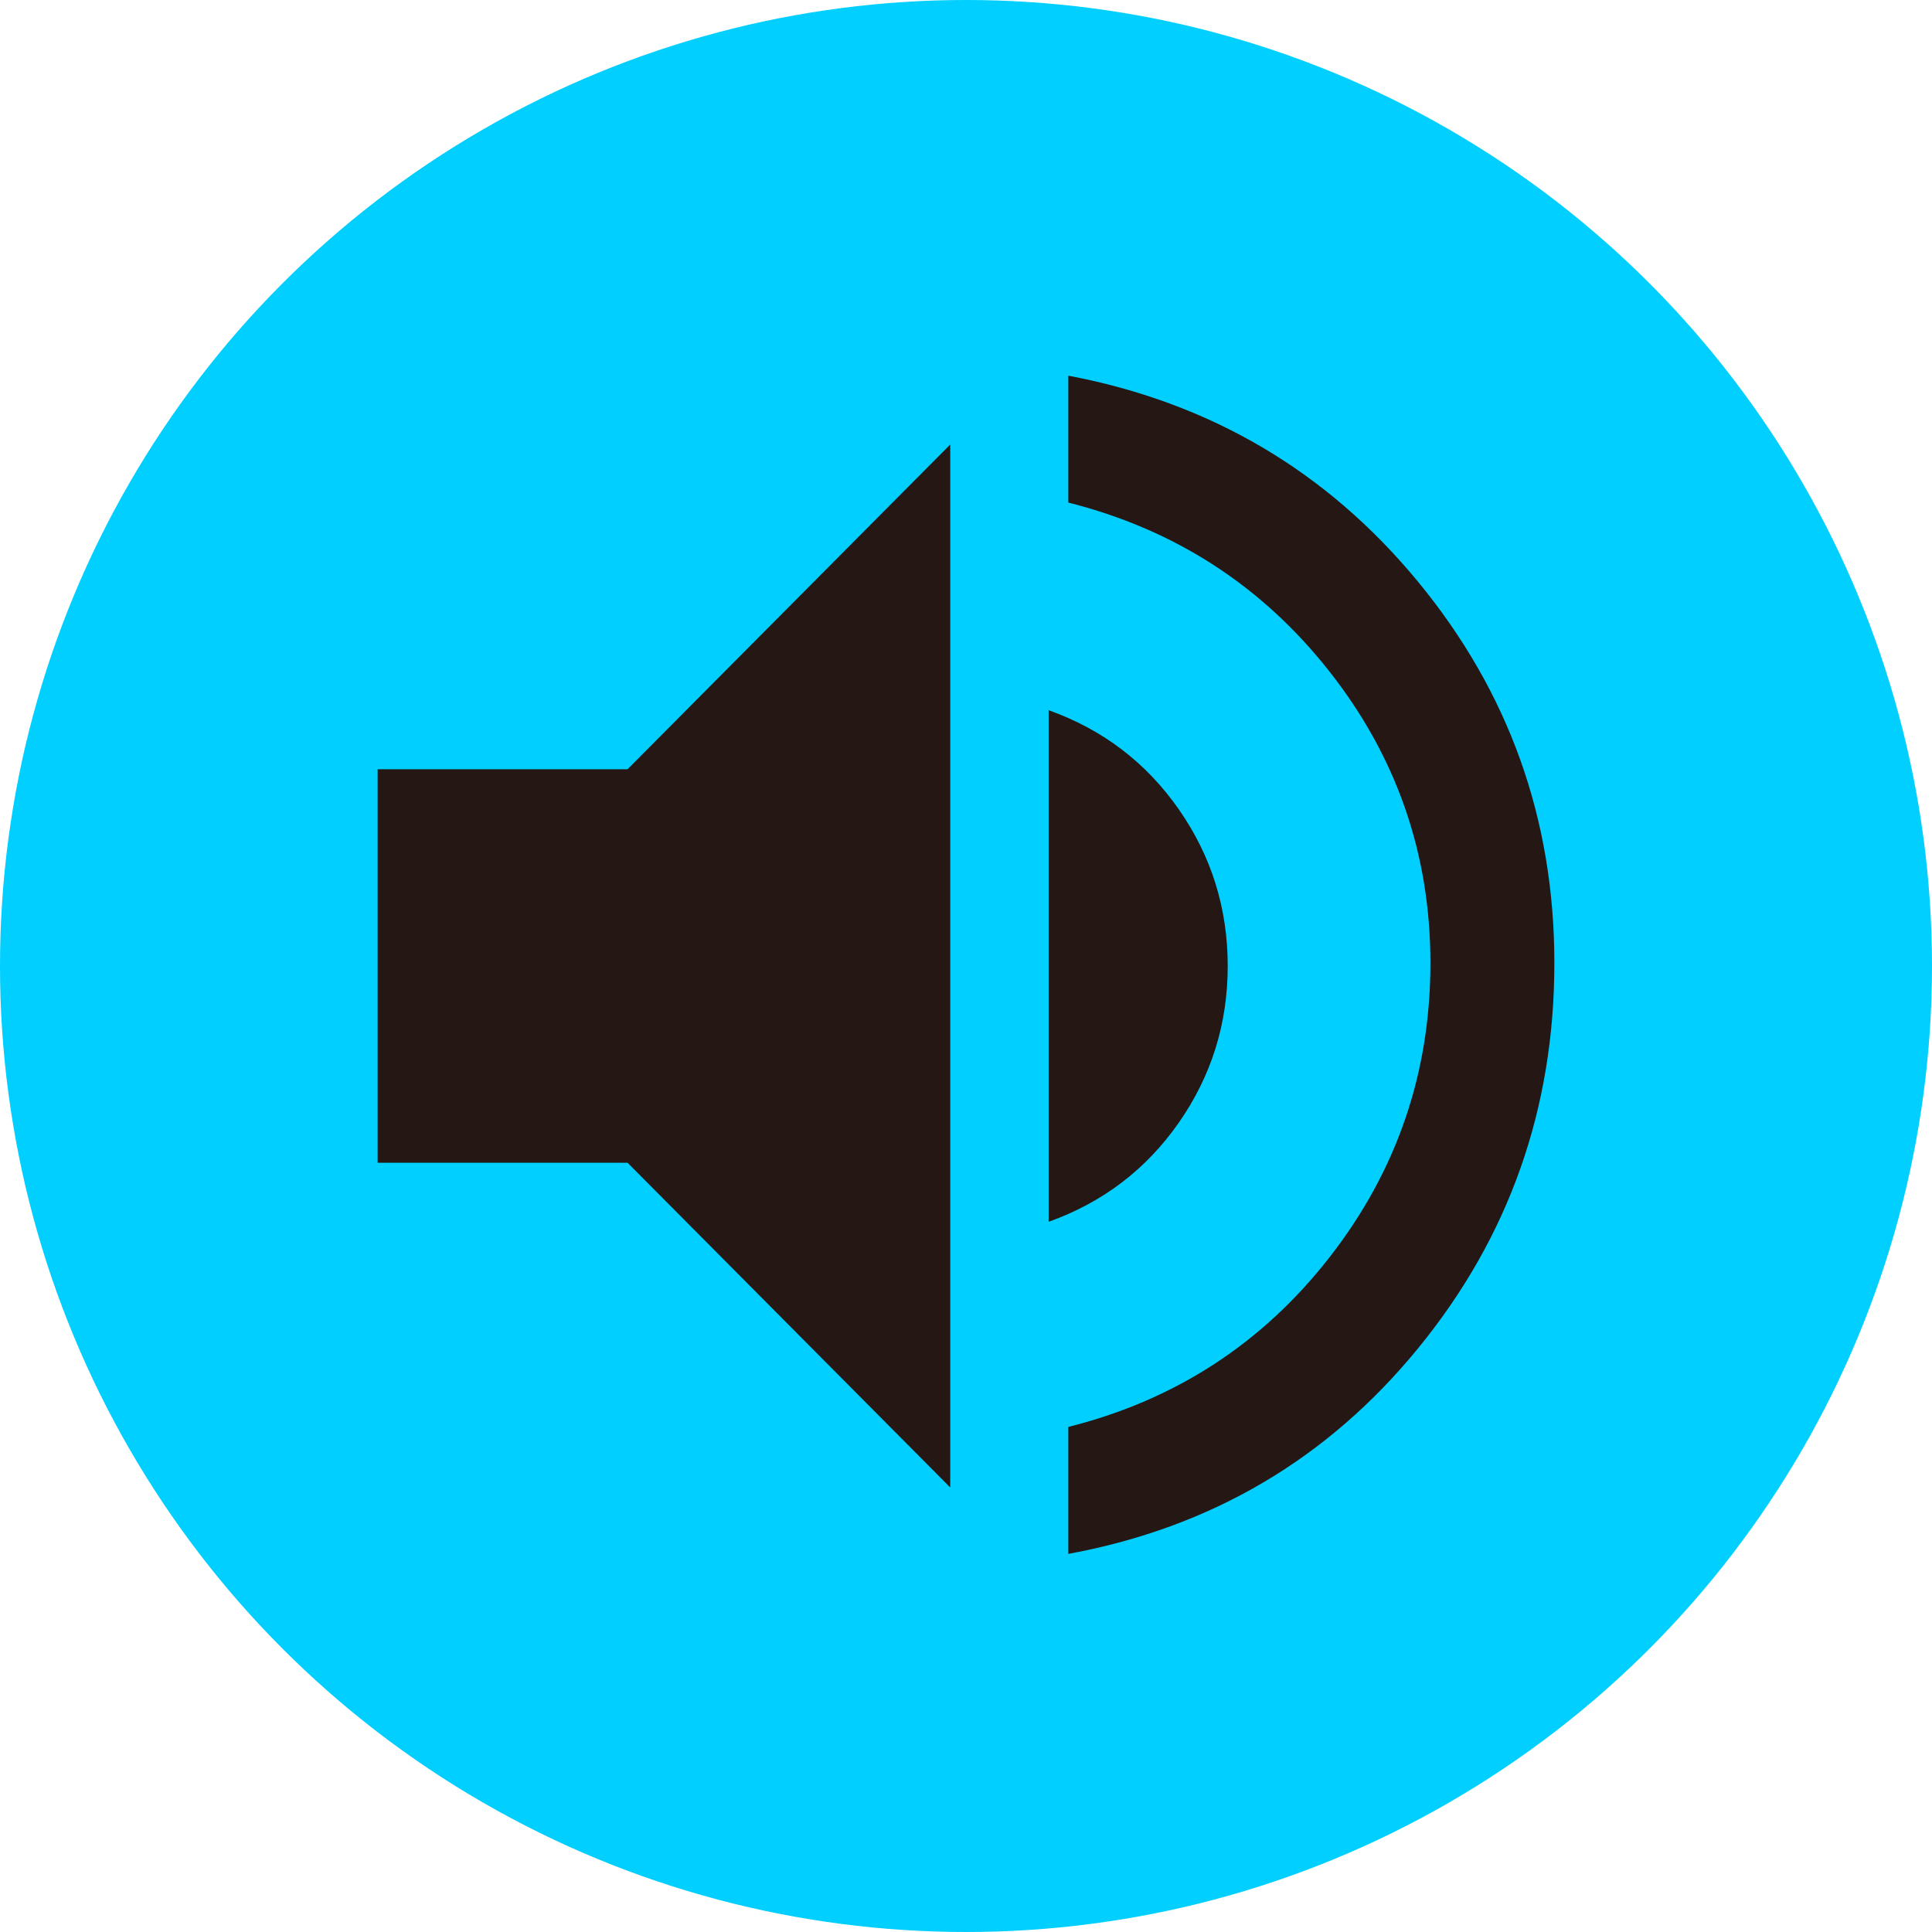
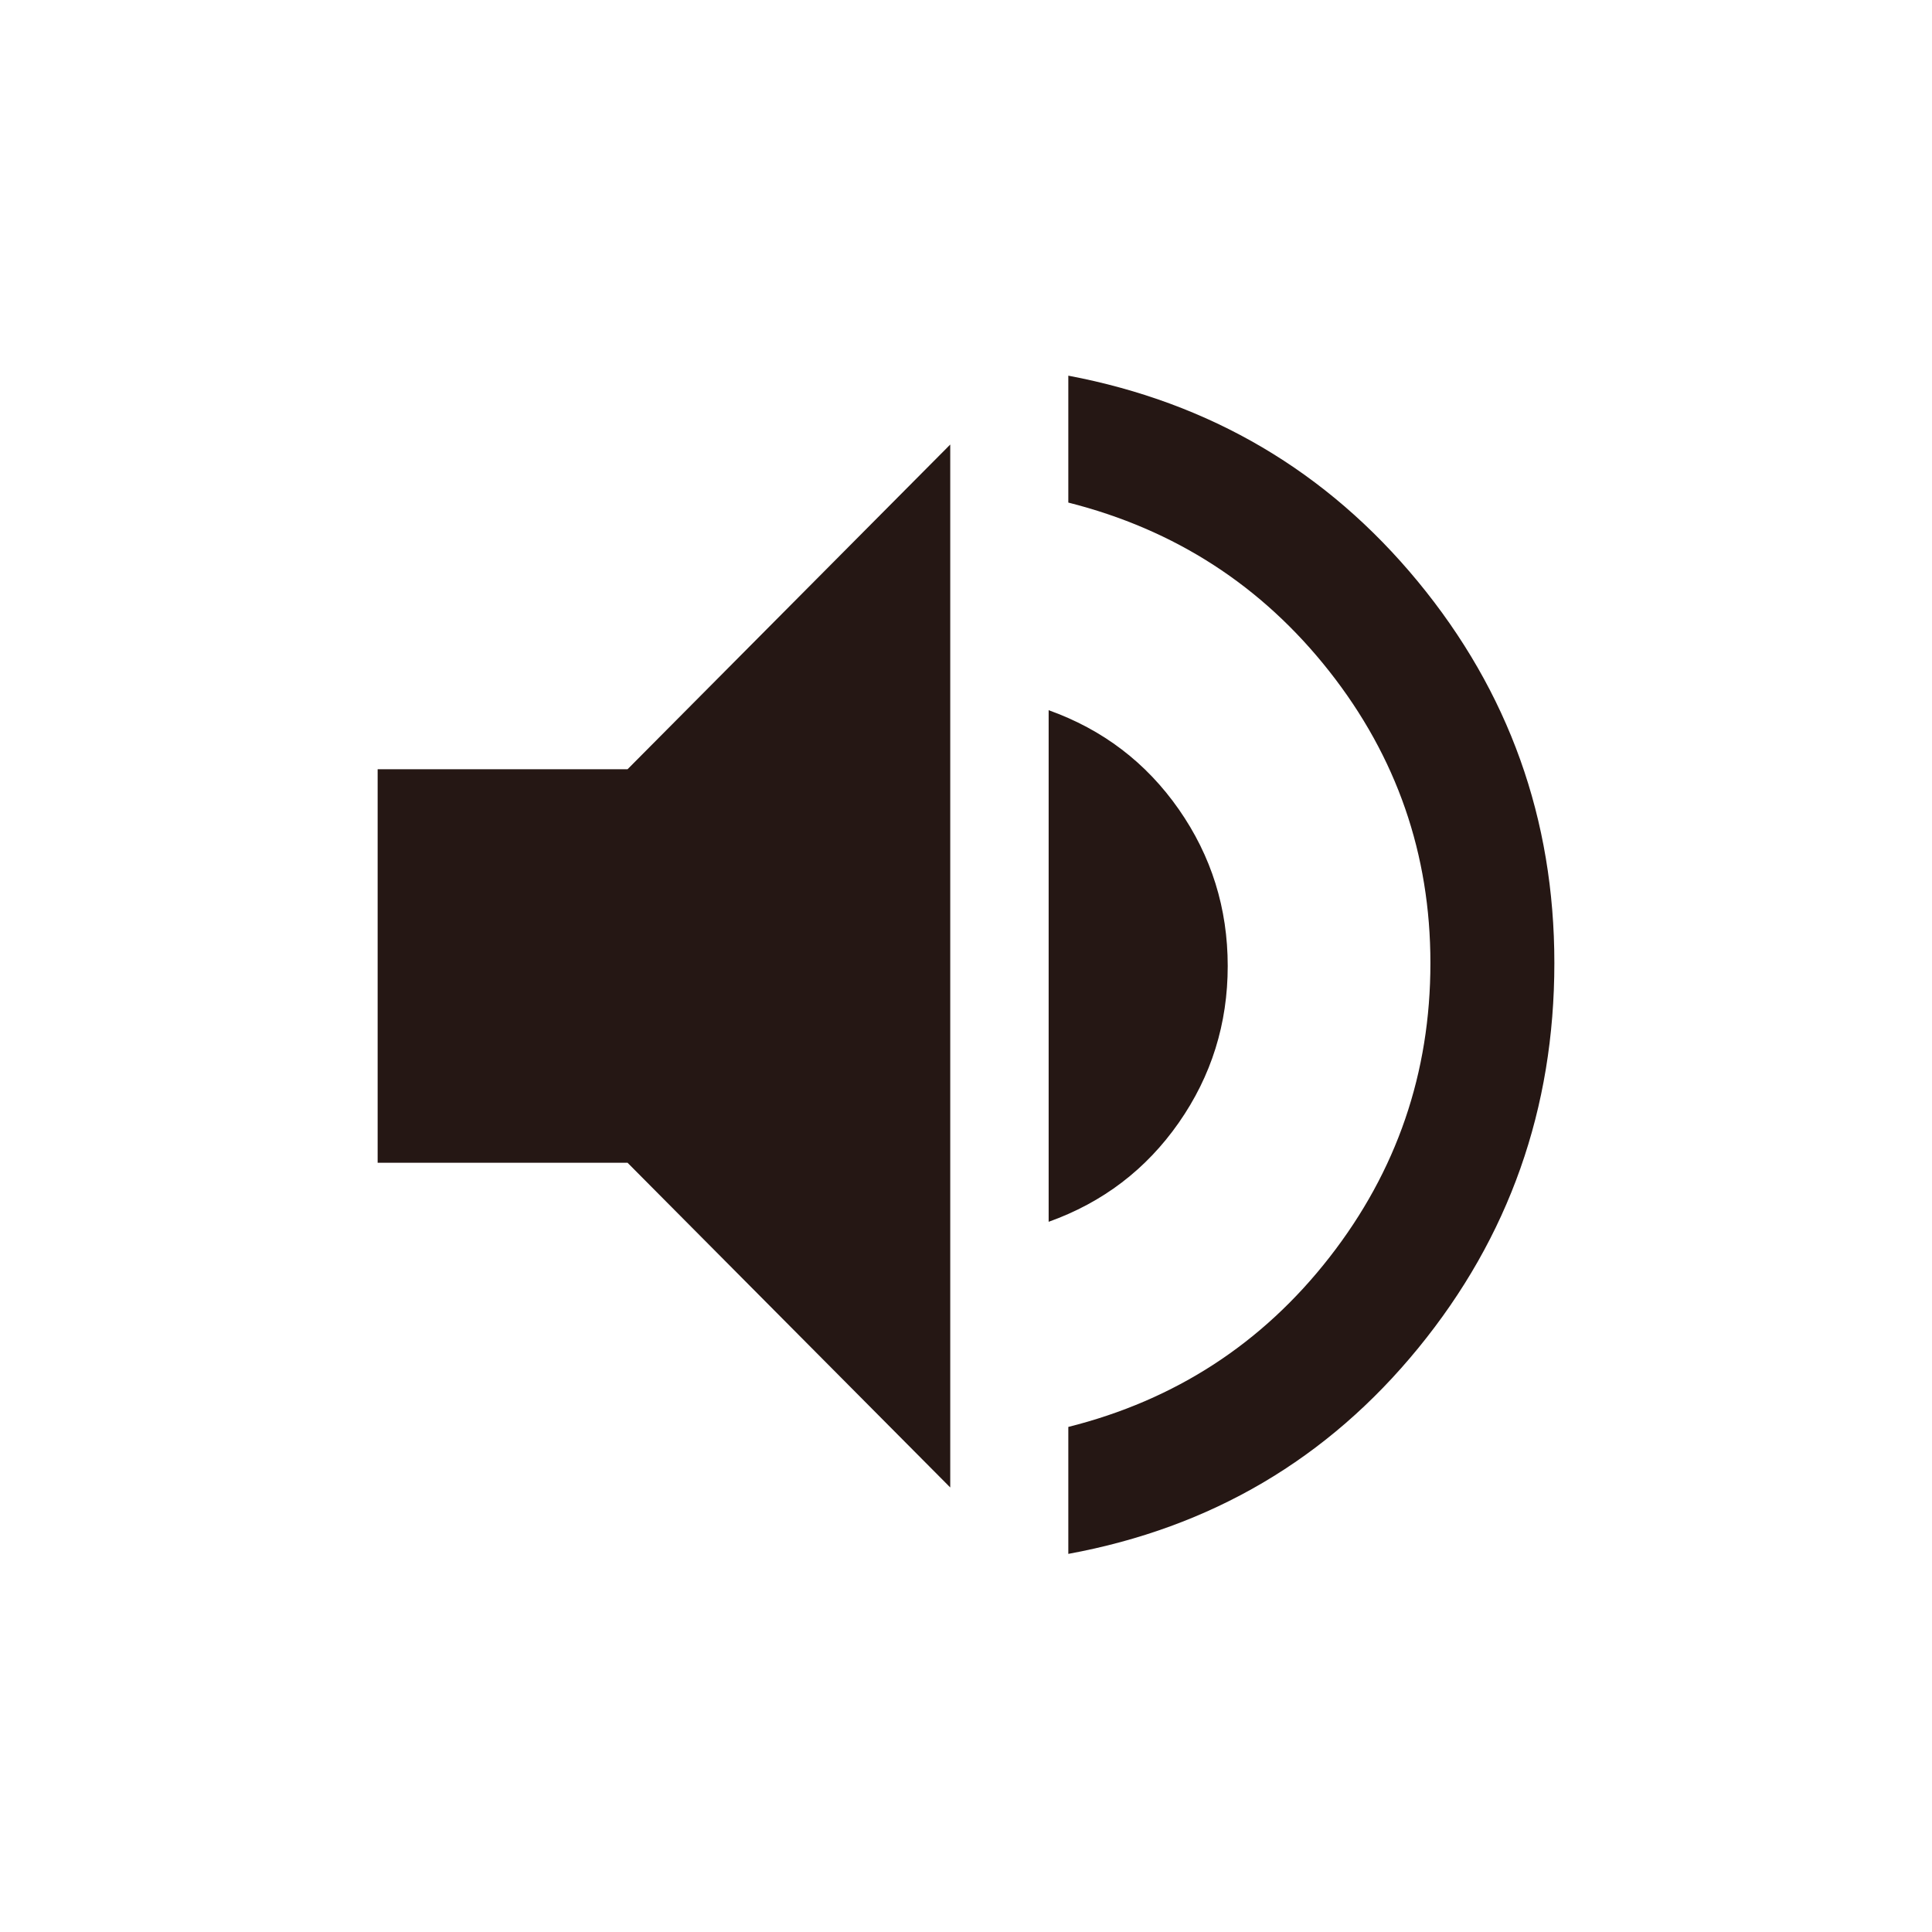
<svg xmlns="http://www.w3.org/2000/svg" width="45" height="45" viewBox="0 0 45 45" fill="none">
-   <circle cx="22.5" cy="22.5" r="22.5" fill="#00CFFF" />
  <mask id="mask0_118_3639" style="mask-type:alpha" maskUnits="userSpaceOnUse" x="6" y="6" width="33" height="33">
    <rect x="6" y="6" width="33" height="33" fill="#D9D9D9" />
  </mask>
  <g mask="url(#mask0_118_3639)">
    <path d="M24.883 36.193V33.236C27.374 32.61 29.402 31.292 30.968 29.283C32.534 27.274 33.317 24.99 33.317 22.431C33.317 19.895 32.532 17.63 30.962 15.636C29.392 13.643 27.366 12.333 24.883 11.706V8.75C28.191 9.376 30.905 10.975 33.025 13.545C35.144 16.116 36.204 19.078 36.204 22.431C36.204 25.823 35.148 28.812 33.036 31.397C30.924 33.983 28.206 35.582 24.883 36.193ZM8.796 27.083V17.917H14.617L22.133 10.354V34.646L14.617 27.083H8.796ZM24.425 28.458V16.542C25.685 16.992 26.696 17.762 27.456 18.85C28.216 19.939 28.596 21.155 28.596 22.5C28.596 23.845 28.216 25.061 27.456 26.15C26.696 27.238 25.685 28.008 24.425 28.458Z" fill="#251714" />
  </g>
</svg>